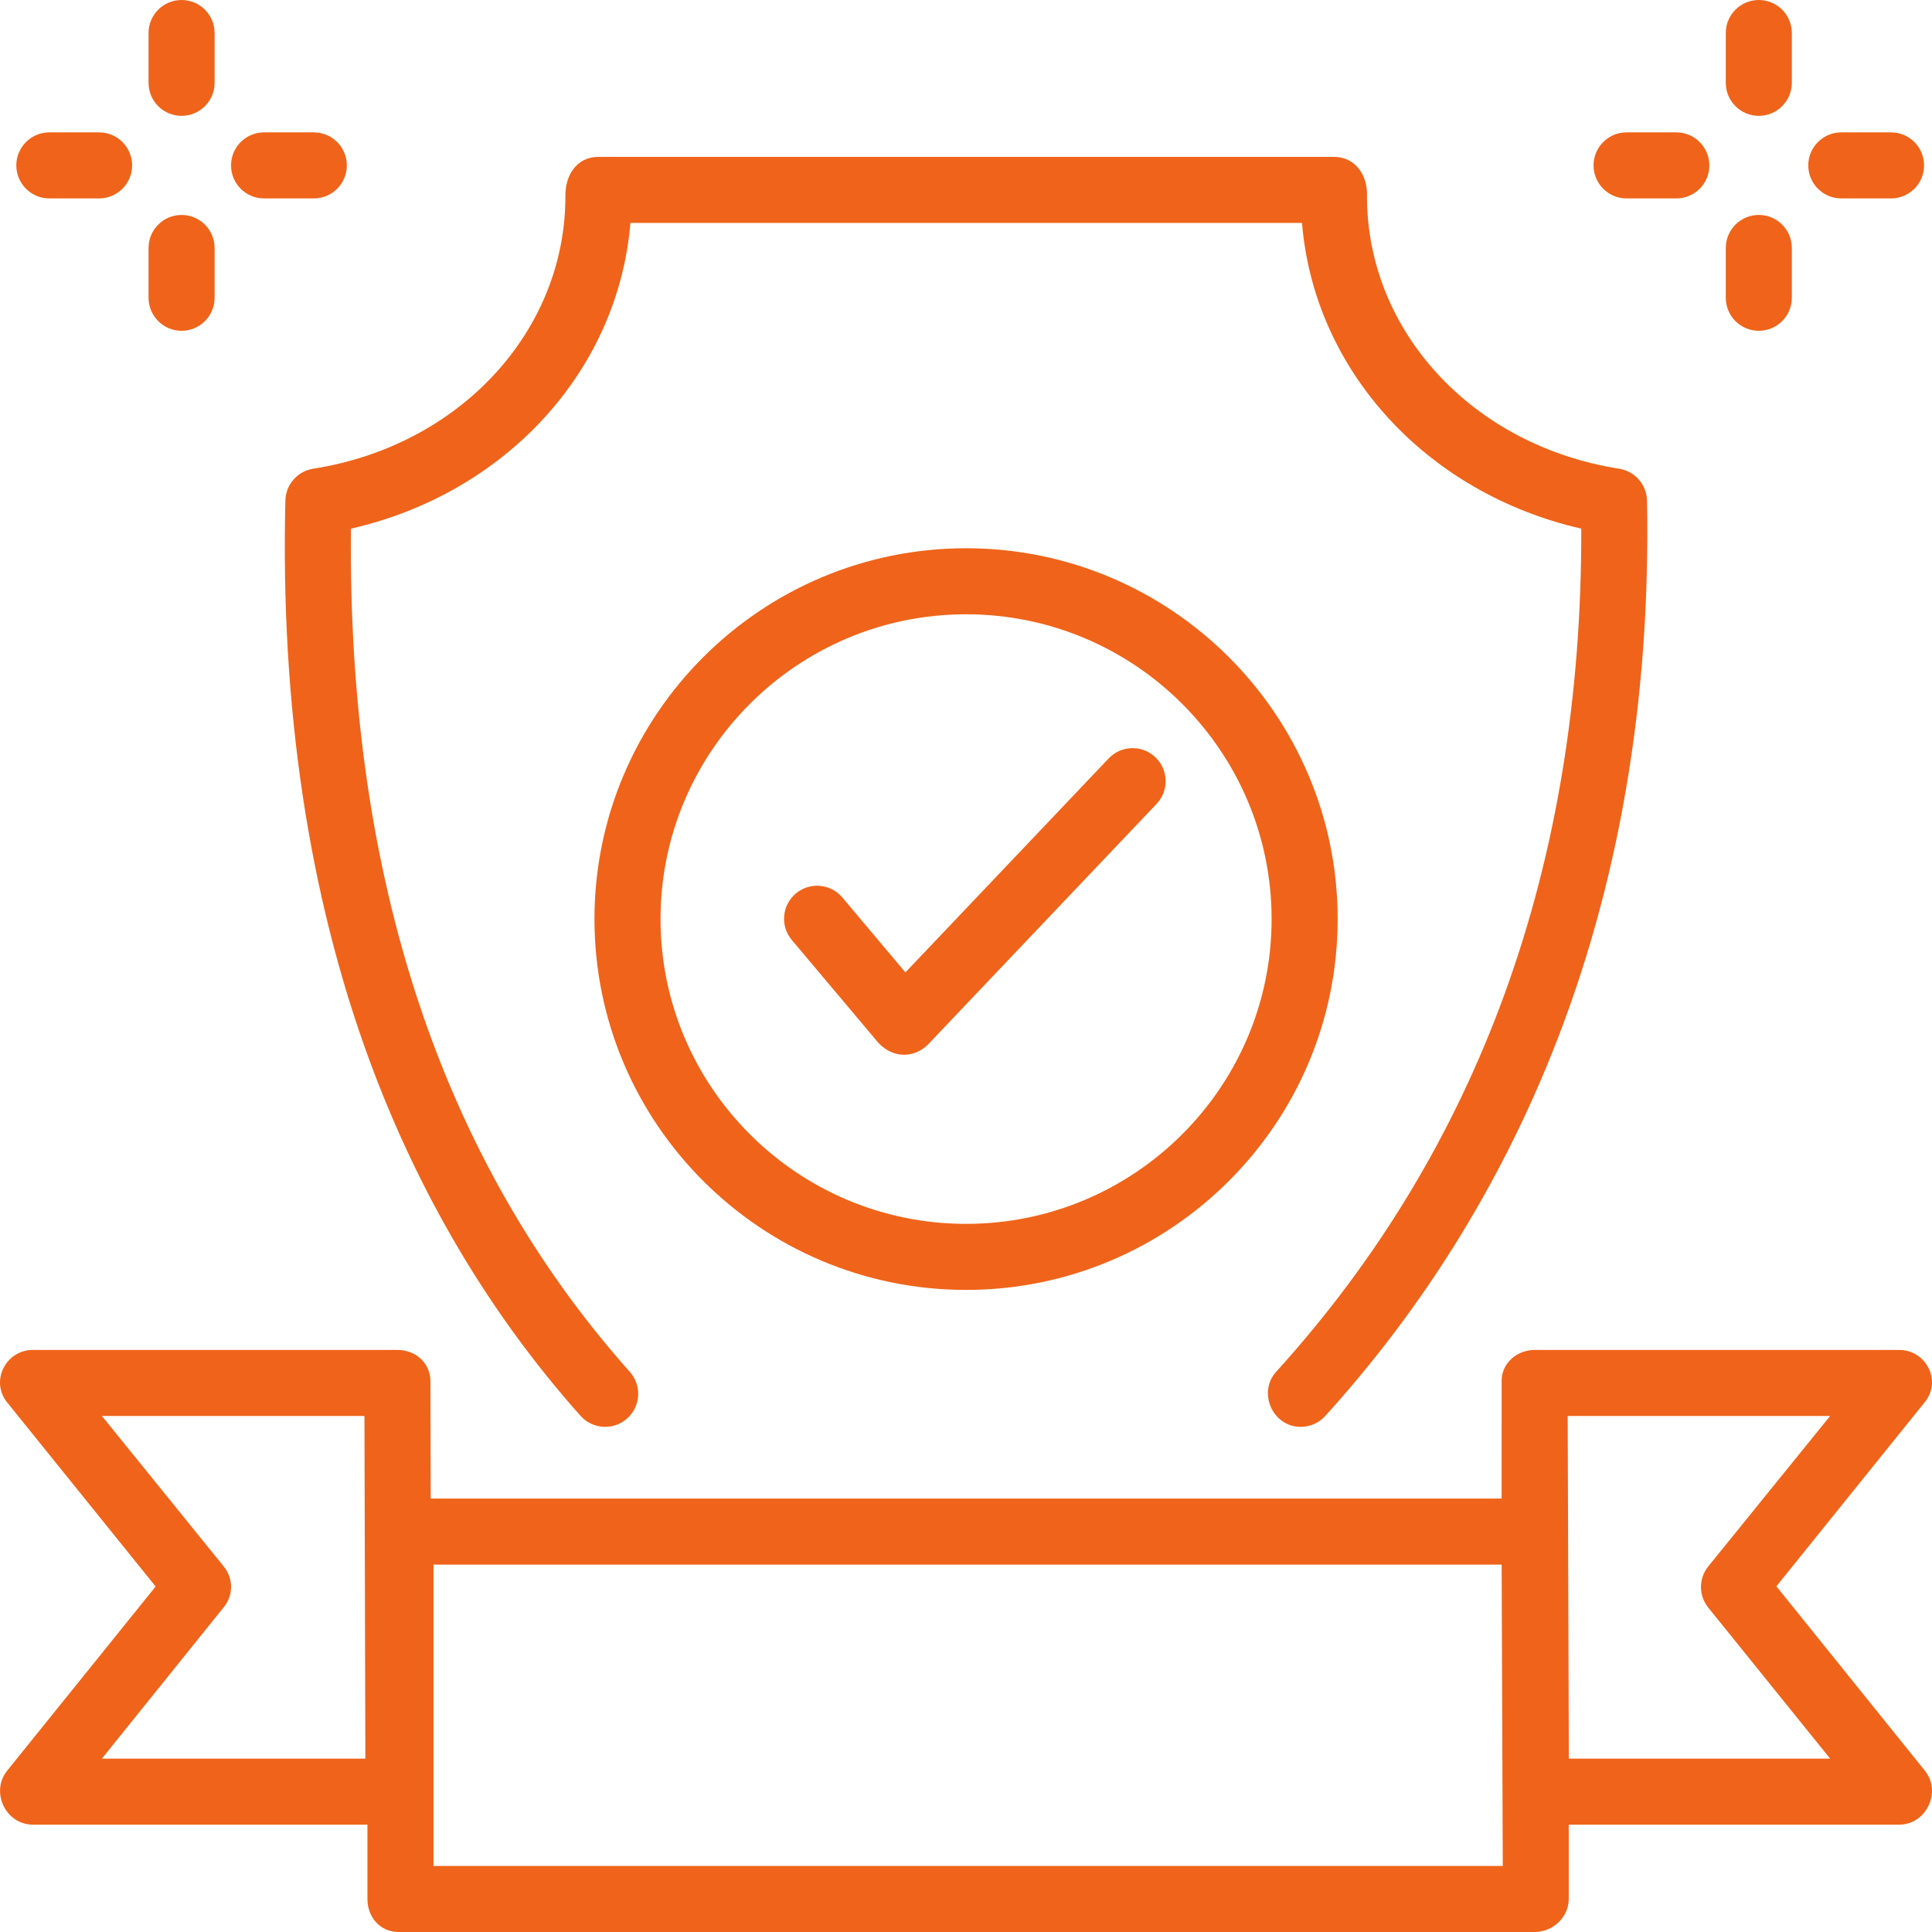
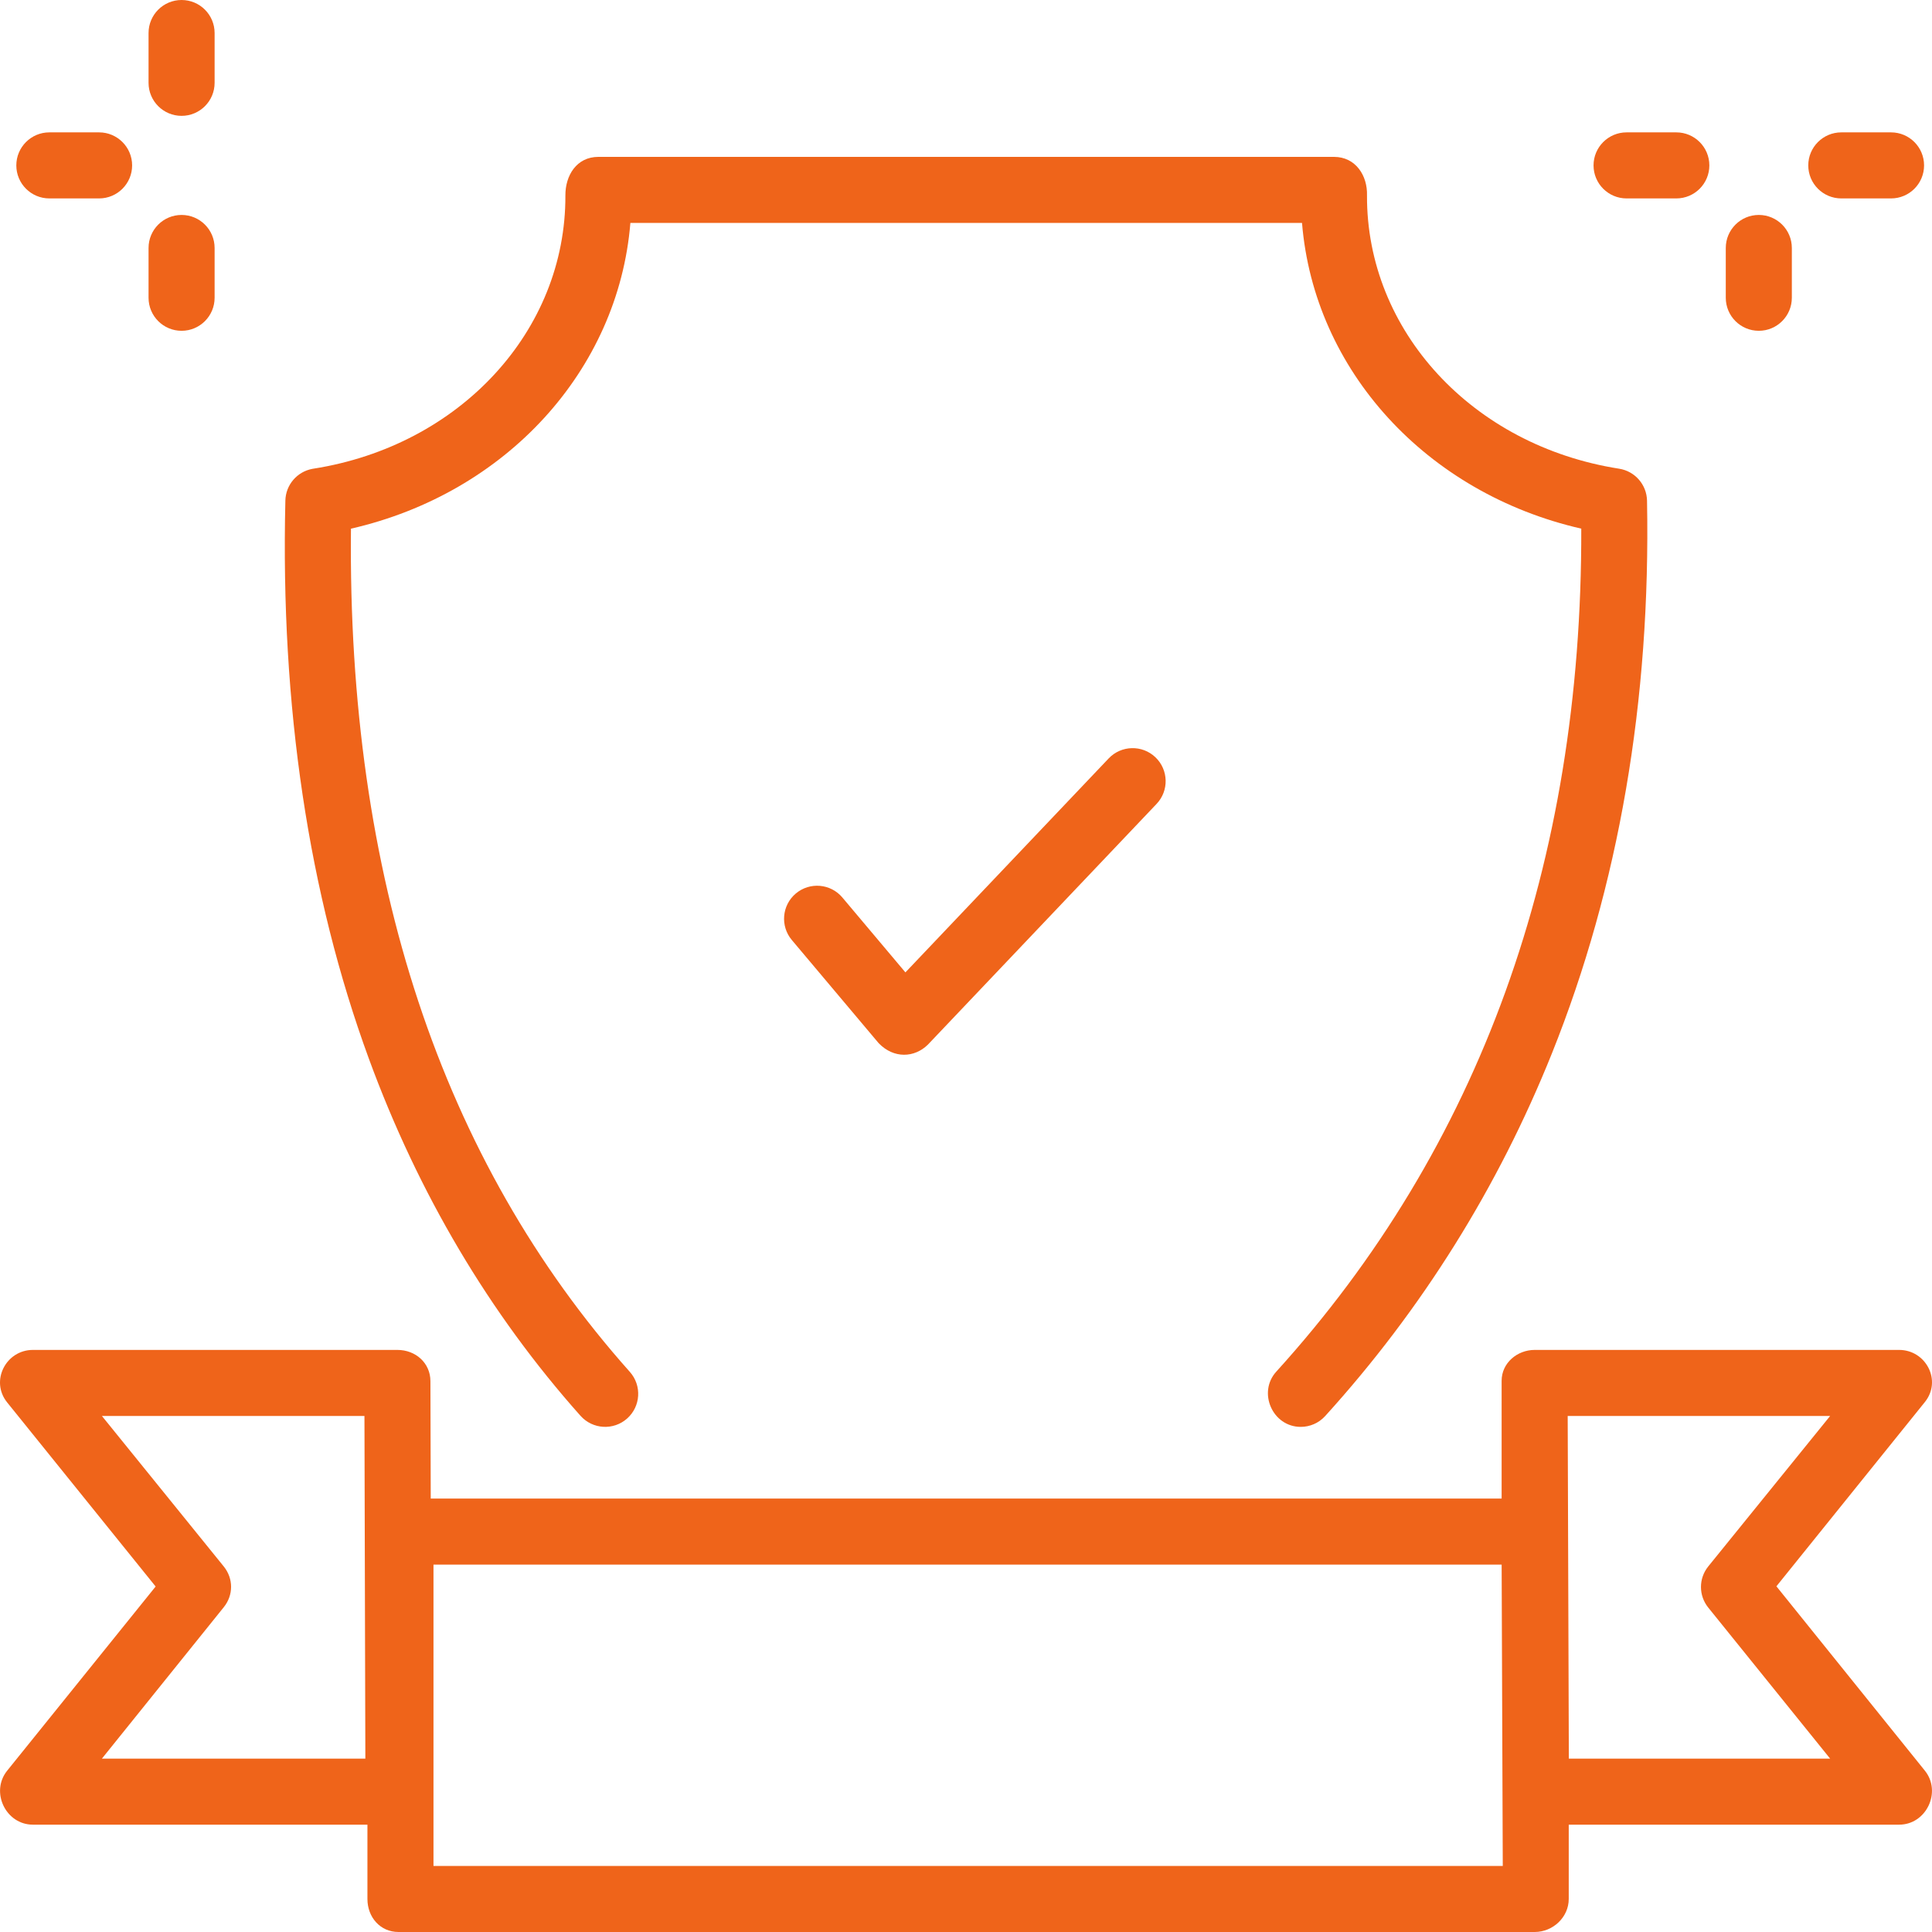
<svg xmlns="http://www.w3.org/2000/svg" width="468" height="468" viewBox="0 0 468 468" fill="none">
  <g clip-path="url(#clip0_123_309)">
    <path d="M315.081 345.641C308.255 345.641 304.597 337.292 309.156 332.266C358.419 277.963 383.26 209.284 383.04 128.055C345.485 119.46 318.314 89.688 315.395 54H152.701C149.783 89.704 122.592 119.481 85.014 128.064C84.154 212.341 106.867 281.039 152.568 332.316C155.508 335.615 155.217 340.671 151.918 343.611C148.62 346.55 143.562 346.259 140.621 342.961C118.581 318.232 101.336 289.136 89.363 256.48C74.732 216.571 67.923 171.072 69.127 121.246C69.218 117.454 71.961 114.247 75.694 113.568C75.758 113.556 75.828 113.545 75.892 113.535C111.42 107.968 137.102 80.125 136.958 47.331C136.936 42.534 139.644 38.001 144.953 38.001H323.141C328.388 38.001 331.285 42.541 331.136 47.338C330.994 80.13 356.678 107.971 392.207 113.536C396.044 114.137 398.896 117.406 398.969 121.289C399.882 169.707 392.135 214.74 375.941 255.136C362.917 287.625 344.435 317.193 321.008 343.017C319.43 344.756 317.259 345.641 315.081 345.641Z" fill="#EF641A" />
-     <path d="M234.016 312.464C184.382 312.464 144.001 272.166 144.001 222.634C144.001 173.102 184.382 132.804 234.016 132.804C283.65 132.804 324.031 173.102 324.031 222.634C324.031 272.166 283.65 312.464 234.016 312.464ZM234.016 148.804C193.206 148.804 160.004 181.924 160.004 222.634C160.004 263.344 193.206 296.464 234.016 296.464C274.826 296.464 308.028 263.344 308.028 222.634C308.028 181.924 274.827 148.804 234.016 148.804Z" fill="#EF641A" />
    <path d="M212.843 252.692L191.809 227.707C188.963 224.327 189.397 219.28 192.778 216.436C196.159 213.592 201.207 214.025 204.052 217.405L219.324 235.547L268.56 183.716C271.604 180.514 276.669 180.383 279.872 183.425C283.076 186.468 283.207 191.531 280.163 194.736L224.765 253.052C221.514 256.25 216.513 256.5 212.843 252.692Z" fill="#EF641A" />
    <path d="M430.31 384.261L466.274 339.624C470.454 334.435 466.526 327 460.043 327H371.749C367.567 327 363.748 330.125 363.748 334.483L363.75 363H104.34L104.264 334.559C104.252 330.15 100.674 327 96.263 327H7.969C1.442 327 -2.45 334.525 1.738 339.723L37.701 384.31L1.738 428.923C-2.396 434.054 1.378 442 7.969 442H89.005V460C89.005 464.418 92.105 468 96.524 468H371.76C376.179 468 380.005 464.418 380.005 460V442H460.041C466.63 442 470.4 434.044 466.272 428.919L430.31 384.261ZM24.688 426L54.206 389.321C56.566 386.391 56.566 382.39 54.206 379.46L24.689 343H88.282L88.502 426H24.688ZM364.026 452H105.005V379H363.752L364.026 452ZM380.029 426L379.751 343H443.323L413.805 379.439C411.445 382.369 411.445 386.489 413.805 389.419L443.322 426H380.029Z" fill="#EF641A" />
-     <path d="M426.047 28.063C421.628 28.063 418.046 24.481 418.046 20.063V8C418.046 3.582 421.629 0 426.047 0C430.465 0 434.048 3.582 434.048 8V20.063C434.048 24.48 430.466 28.063 426.047 28.063Z" fill="#EF641A" />
    <path d="M426.047 80.131C421.628 80.131 418.046 76.549 418.046 72.131V60.067C418.046 55.649 421.629 52.067 426.047 52.067C430.465 52.067 434.048 55.649 434.048 60.067V72.13C434.048 76.549 430.466 80.131 426.047 80.131Z" fill="#EF641A" />
    <path d="M458.079 48.065H446.029C441.61 48.065 438.028 44.483 438.028 40.065C438.028 35.647 441.611 32.065 446.029 32.065H458.079C462.498 32.065 466.08 35.647 466.08 40.065C466.08 44.483 462.497 48.065 458.079 48.065Z" fill="#EF641A" />
    <path d="M406.065 48.065H394.015C389.596 48.065 386.014 44.483 386.014 40.065C386.014 35.647 389.597 32.065 394.015 32.065H406.065C410.484 32.065 414.066 35.647 414.066 40.065C414.066 44.483 410.484 48.065 406.065 48.065Z" fill="#EF641A" />
    <path d="M43.986 28.063C39.567 28.063 35.985 24.481 35.985 20.063V8C35.985 3.582 39.567 0 43.986 0C48.405 0 51.987 3.582 51.987 8V20.063C51.987 24.48 48.405 28.063 43.986 28.063Z" fill="#EF641A" />
    <path d="M43.986 80.131C39.567 80.131 35.985 76.549 35.985 72.131V60.067C35.985 55.649 39.567 52.067 43.986 52.067C48.405 52.067 51.987 55.649 51.987 60.067V72.13C51.987 76.549 48.405 80.131 43.986 80.131Z" fill="#EF641A" />
-     <path d="M76.018 48.065H63.968C59.549 48.065 55.967 44.483 55.967 40.065C55.967 35.647 59.549 32.065 63.968 32.065H76.018C80.437 32.065 84.019 35.647 84.019 40.065C84.019 44.483 80.437 48.065 76.018 48.065Z" fill="#EF641A" />
    <path d="M24.004 48.065H11.954C7.535 48.065 3.953 44.483 3.953 40.065C3.953 35.647 7.535 32.065 11.954 32.065H24.004C28.423 32.065 32.005 35.647 32.005 40.065C32.005 44.483 28.423 48.065 24.004 48.065Z" fill="#EF641A" />
  </g>
  <defs>
    <clipPath id="clip0_123_309">
      <rect width="468" height="468" fill="white" />
    </clipPath>
  </defs>
</svg>